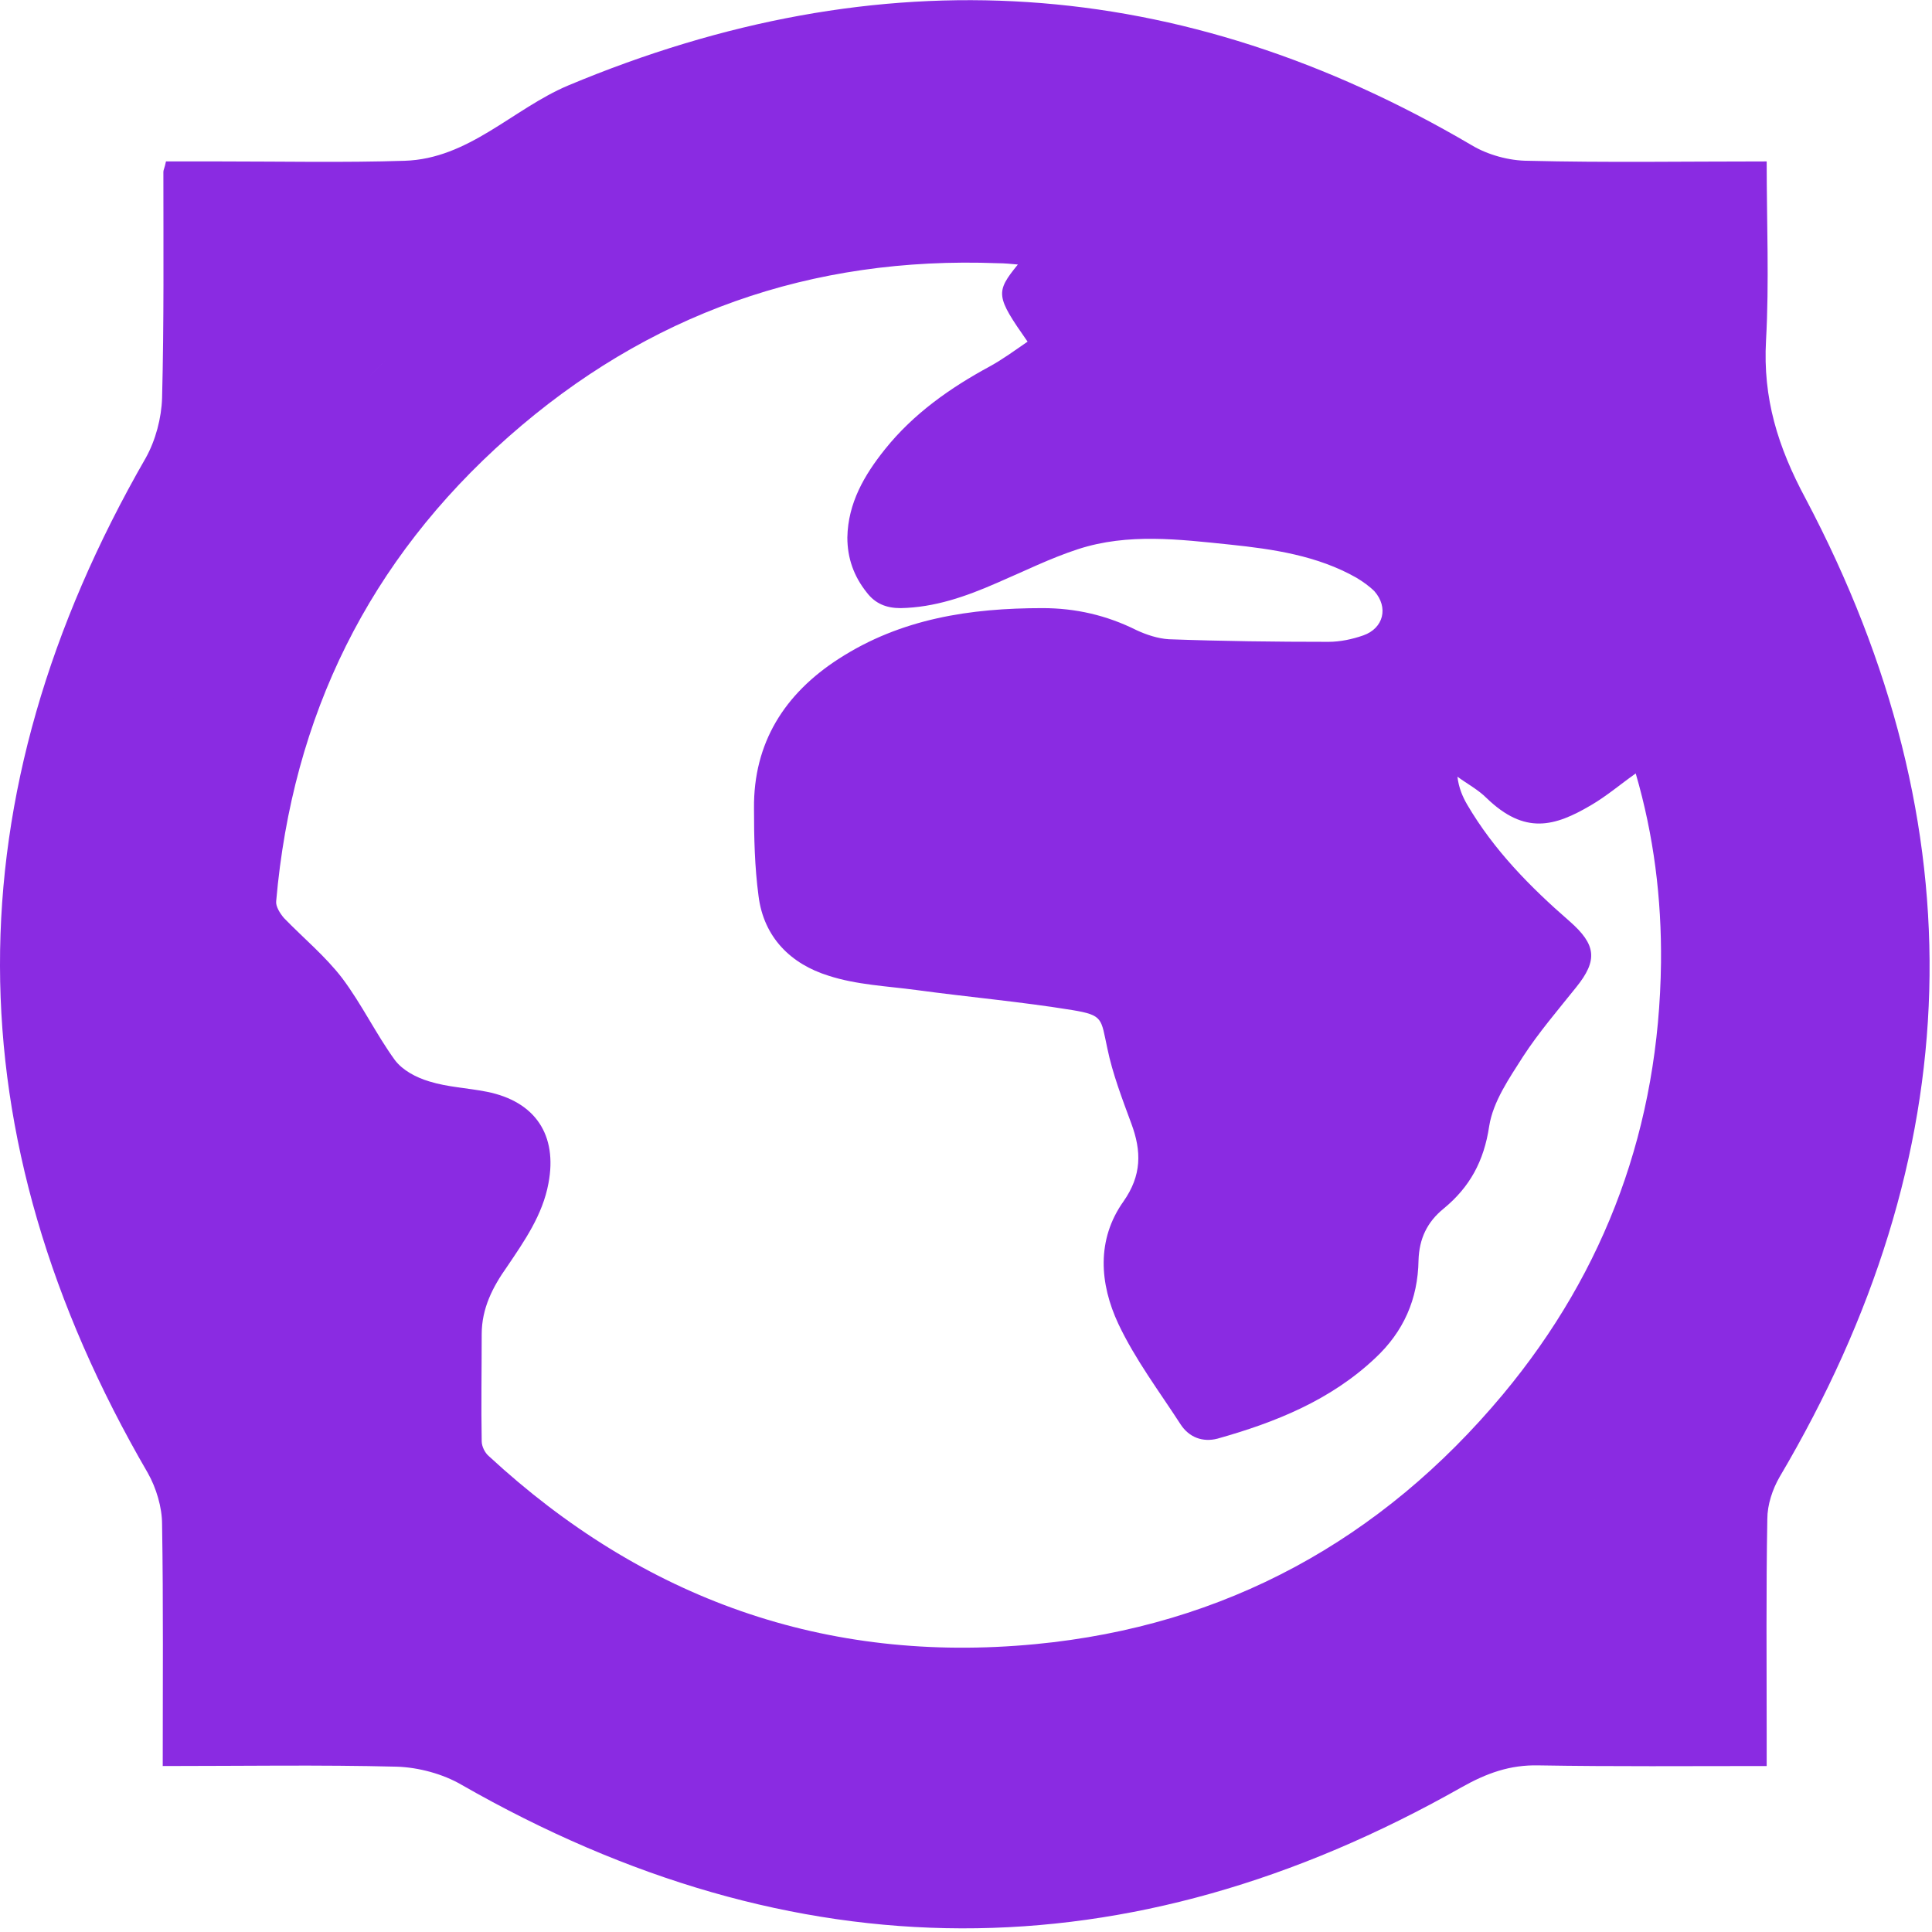
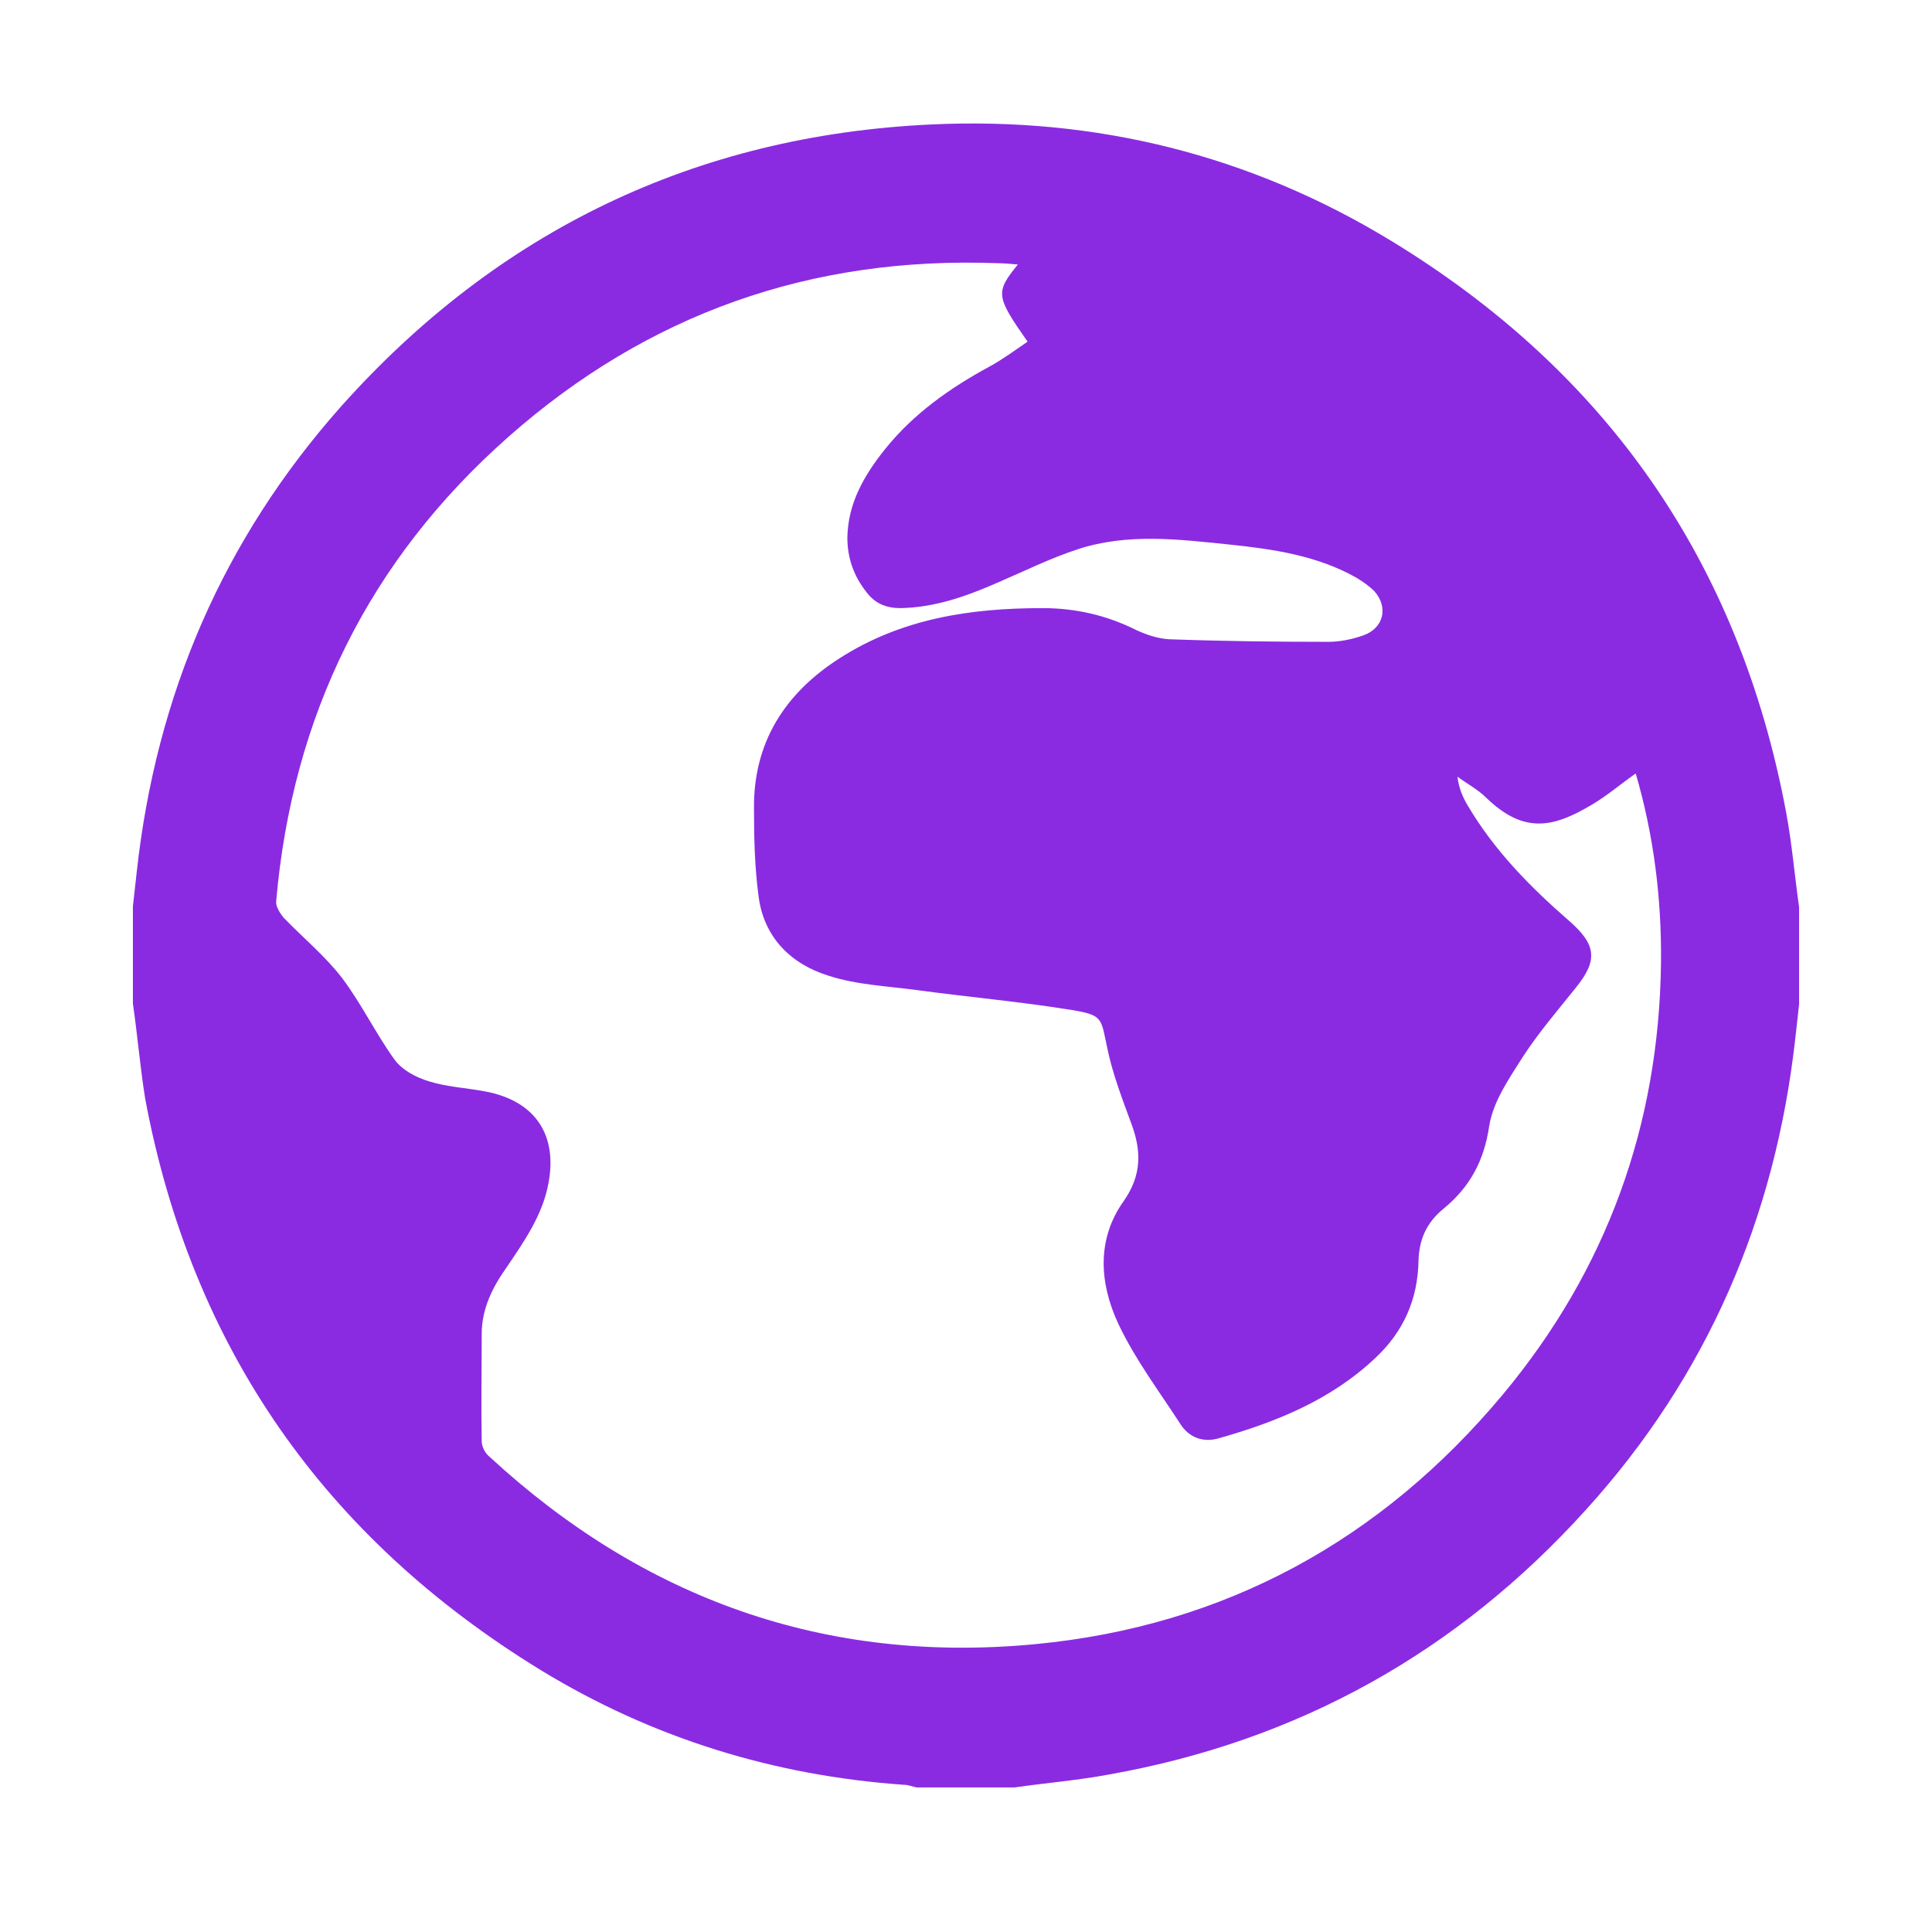
<svg xmlns="http://www.w3.org/2000/svg" version="1.1" id="Capa_1" x="0px" y="0px" viewBox="0 0 298 298" style="enable-background:new 0 0 298 298;" xml:space="preserve">
  <style type="text/css">
	.st0{fill:#8A2BE2;}
</style>
-   <path class="st0" d="M25.1,272.4c0-12.8,0.1-25-0.1-37.3c0-2.6-0.9-5.6-2.2-7.9C-7.5,175.1-7.6,122.9,22.5,70.6  c1.5-2.7,2.4-6.1,2.5-9.2c0.3-11.6,0.2-23.3,0.2-34.9c0-0.3,0.2-0.6,0.4-1.6c2.7,0,5.6,0,8.5,0c9.4,0,18.9,0.2,28.3-0.1  c9.9-0.3,16.7-8,25.2-11.6C135.8-7,182.1-4,227,22.4c2.5,1.5,5.8,2.4,8.7,2.4c12.1,0.3,24.1,0.1,36.8,0.1c0,9.5,0.4,18.6-0.1,27.6  c-0.5,8.9,1.8,16.4,6.1,24.4c26.9,50.9,25.3,101.3-4,150.9c-1.1,1.9-1.9,4.3-1.9,6.5c-0.2,11-0.1,22-0.1,33c0,1.5,0,3.1,0,5.1  c-12.1,0-23.6,0.1-35.2-0.1c-4.4-0.1-8,1.2-11.9,3.4c-51.4,29.1-102.8,29-154.2-0.4c-2.9-1.7-6.7-2.7-10-2.8  C49.4,272.2,37.6,272.4,25.1,272.4z M49.7,70.5c-0.1,2.3-0.8,5-2.1,6.9c-30.3,44.8-30.3,97.6,0,142.6c1.3,1.9,29.9,28.4,36.3,33.8  c2.6,2.2,5.8,3.7,8.9,5.2c43,20.3,84.7,17.9,124.8-7.8c3.9-2.5,29.8-17,30.2-23.5c0.2-2.9,1.1-6.2,2.7-8.6  c29.3-43.4,29.4-97.4,0-140.7c-2.1-3-3-5.9-2.9-9.6c0.2-6.4-14.1-19.1-20.8-19.4c-2.3-0.1-5-0.8-6.9-2.1  C175.3,17.2,122,17.1,77.7,47.1c-2.1,1.5-5.1,2.2-7.8,2.3C63.5,49.8,50,63.8,49.7,70.5z" />
  <path class="st0" d="M20.5,154.8c0-5,0-10,0-15c0.2-1.8,0.4-3.6,0.6-5.4c3-27.2,13.3-51.2,31.5-71.7c24.2-27.1,54.7-41.8,91-43.5  c25.4-1.2,49.2,4.7,70.9,17.9c33.4,20.3,53.8,49.7,61,88.2c0.9,4.8,1.3,9.7,2,14.6c0,5,0,10,0,15c-0.2,1.8-0.4,3.6-0.6,5.4  c-3.1,27.6-13.6,52-32.3,72.6c-19.8,21.9-44.3,35.6-73.5,40.8c-4.8,0.9-9.7,1.3-14.6,2c-5,0-10,0-15.1,0c-0.6-0.1-1.3-0.4-1.9-0.4  c-20.1-1.4-38.9-7.2-56.1-17.7c-33.3-20.4-53.8-49.7-61-88.1C21.6,164.5,21.2,159.6,20.5,154.8z M157,40.8c-1.1-0.1-2.1-0.2-3.1-0.2  c-28.8-1.1-54,7.8-75.5,26.8s-33.3,43-35.8,71.6c-0.1,0.8,0.6,1.9,1.2,2.6c3,3.1,6.4,5.9,9,9.3c3,4,5.2,8.6,8.1,12.6  c1.2,1.6,3.3,2.7,5.3,3.3c2.9,0.9,5.9,1,8.9,1.6c7.5,1.5,10.9,6.7,9.5,14.1c-0.9,4.9-3.7,8.9-6.4,12.9c-2.2,3.1-3.9,6.4-3.9,10.4  c0,5.5-0.1,11,0,16.5c0,0.8,0.5,1.8,1.1,2.3c23.8,22,51.9,32.1,84.3,29c29.3-2.8,53.4-16.1,72.1-38.5c16-19.2,24.1-41.5,24.4-66.6  c0.1-9.9-1.1-19.6-3.9-29.2c-2.4,1.7-4.5,3.5-6.9,4.9c-5.6,3.3-10.2,4.6-16.1-1.1c-1.3-1.3-3-2.2-4.5-3.3c0.2,1.7,0.8,3.1,1.5,4.3  c4.1,7,9.7,12.7,15.8,18c4.1,3.6,4.4,6,1,10.2c-2.8,3.5-5.8,7-8.2,10.7c-2.1,3.3-4.6,6.9-5.2,10.7c-0.8,5.4-3,9.4-7,12.7  c-2.6,2.1-3.8,4.7-3.9,8c-0.1,6-2.3,11-6.7,15.1c-6.9,6.5-15.4,9.9-24.3,12.4c-2.3,0.6-4.4-0.2-5.7-2.2c-3.3-5.1-7-10-9.6-15.5  c-2.9-6.2-3.4-13,0.8-18.9c2.8-4,2.8-7.7,1.2-12c-1.4-3.8-2.9-7.7-3.7-11.6c-1-4.6-0.6-5.1-5.4-5.9c-8-1.3-16-2-24.1-3.1  c-4.5-0.6-9.2-0.8-13.5-2.2c-5.8-1.8-10-5.9-10.8-12.3c-0.6-4.5-0.7-9-0.7-13.5c-0.1-10.1,4.7-17.7,13.1-23.1  c9.6-6.2,20.3-7.8,31.4-7.8c5.1,0,9.9,1.1,14.5,3.4c1.5,0.7,3.3,1.3,5,1.4c8.2,0.3,16.4,0.4,24.6,0.4c1.8,0,3.7-0.4,5.4-1  c3.1-1.1,3.9-4.3,1.7-6.8c-0.8-0.8-1.8-1.5-2.8-2.1c-6-3.4-12.8-4.4-19.5-5.1c-7.8-0.8-15.7-1.8-23.4,0.7c-4.3,1.4-8.3,3.4-12.5,5.2  c-4.8,2.1-9.6,3.8-14.9,3.9c-2.2,0-3.9-0.7-5.2-2.4c-2-2.5-3-5.3-3-8.5c0.1-5.3,2.6-9.6,5.8-13.6c4.4-5.5,10.1-9.5,16.2-12.8  c2-1.1,3.9-2.5,5.8-3.8C153.6,45.7,153.5,45.1,157,40.8z" />
</svg>